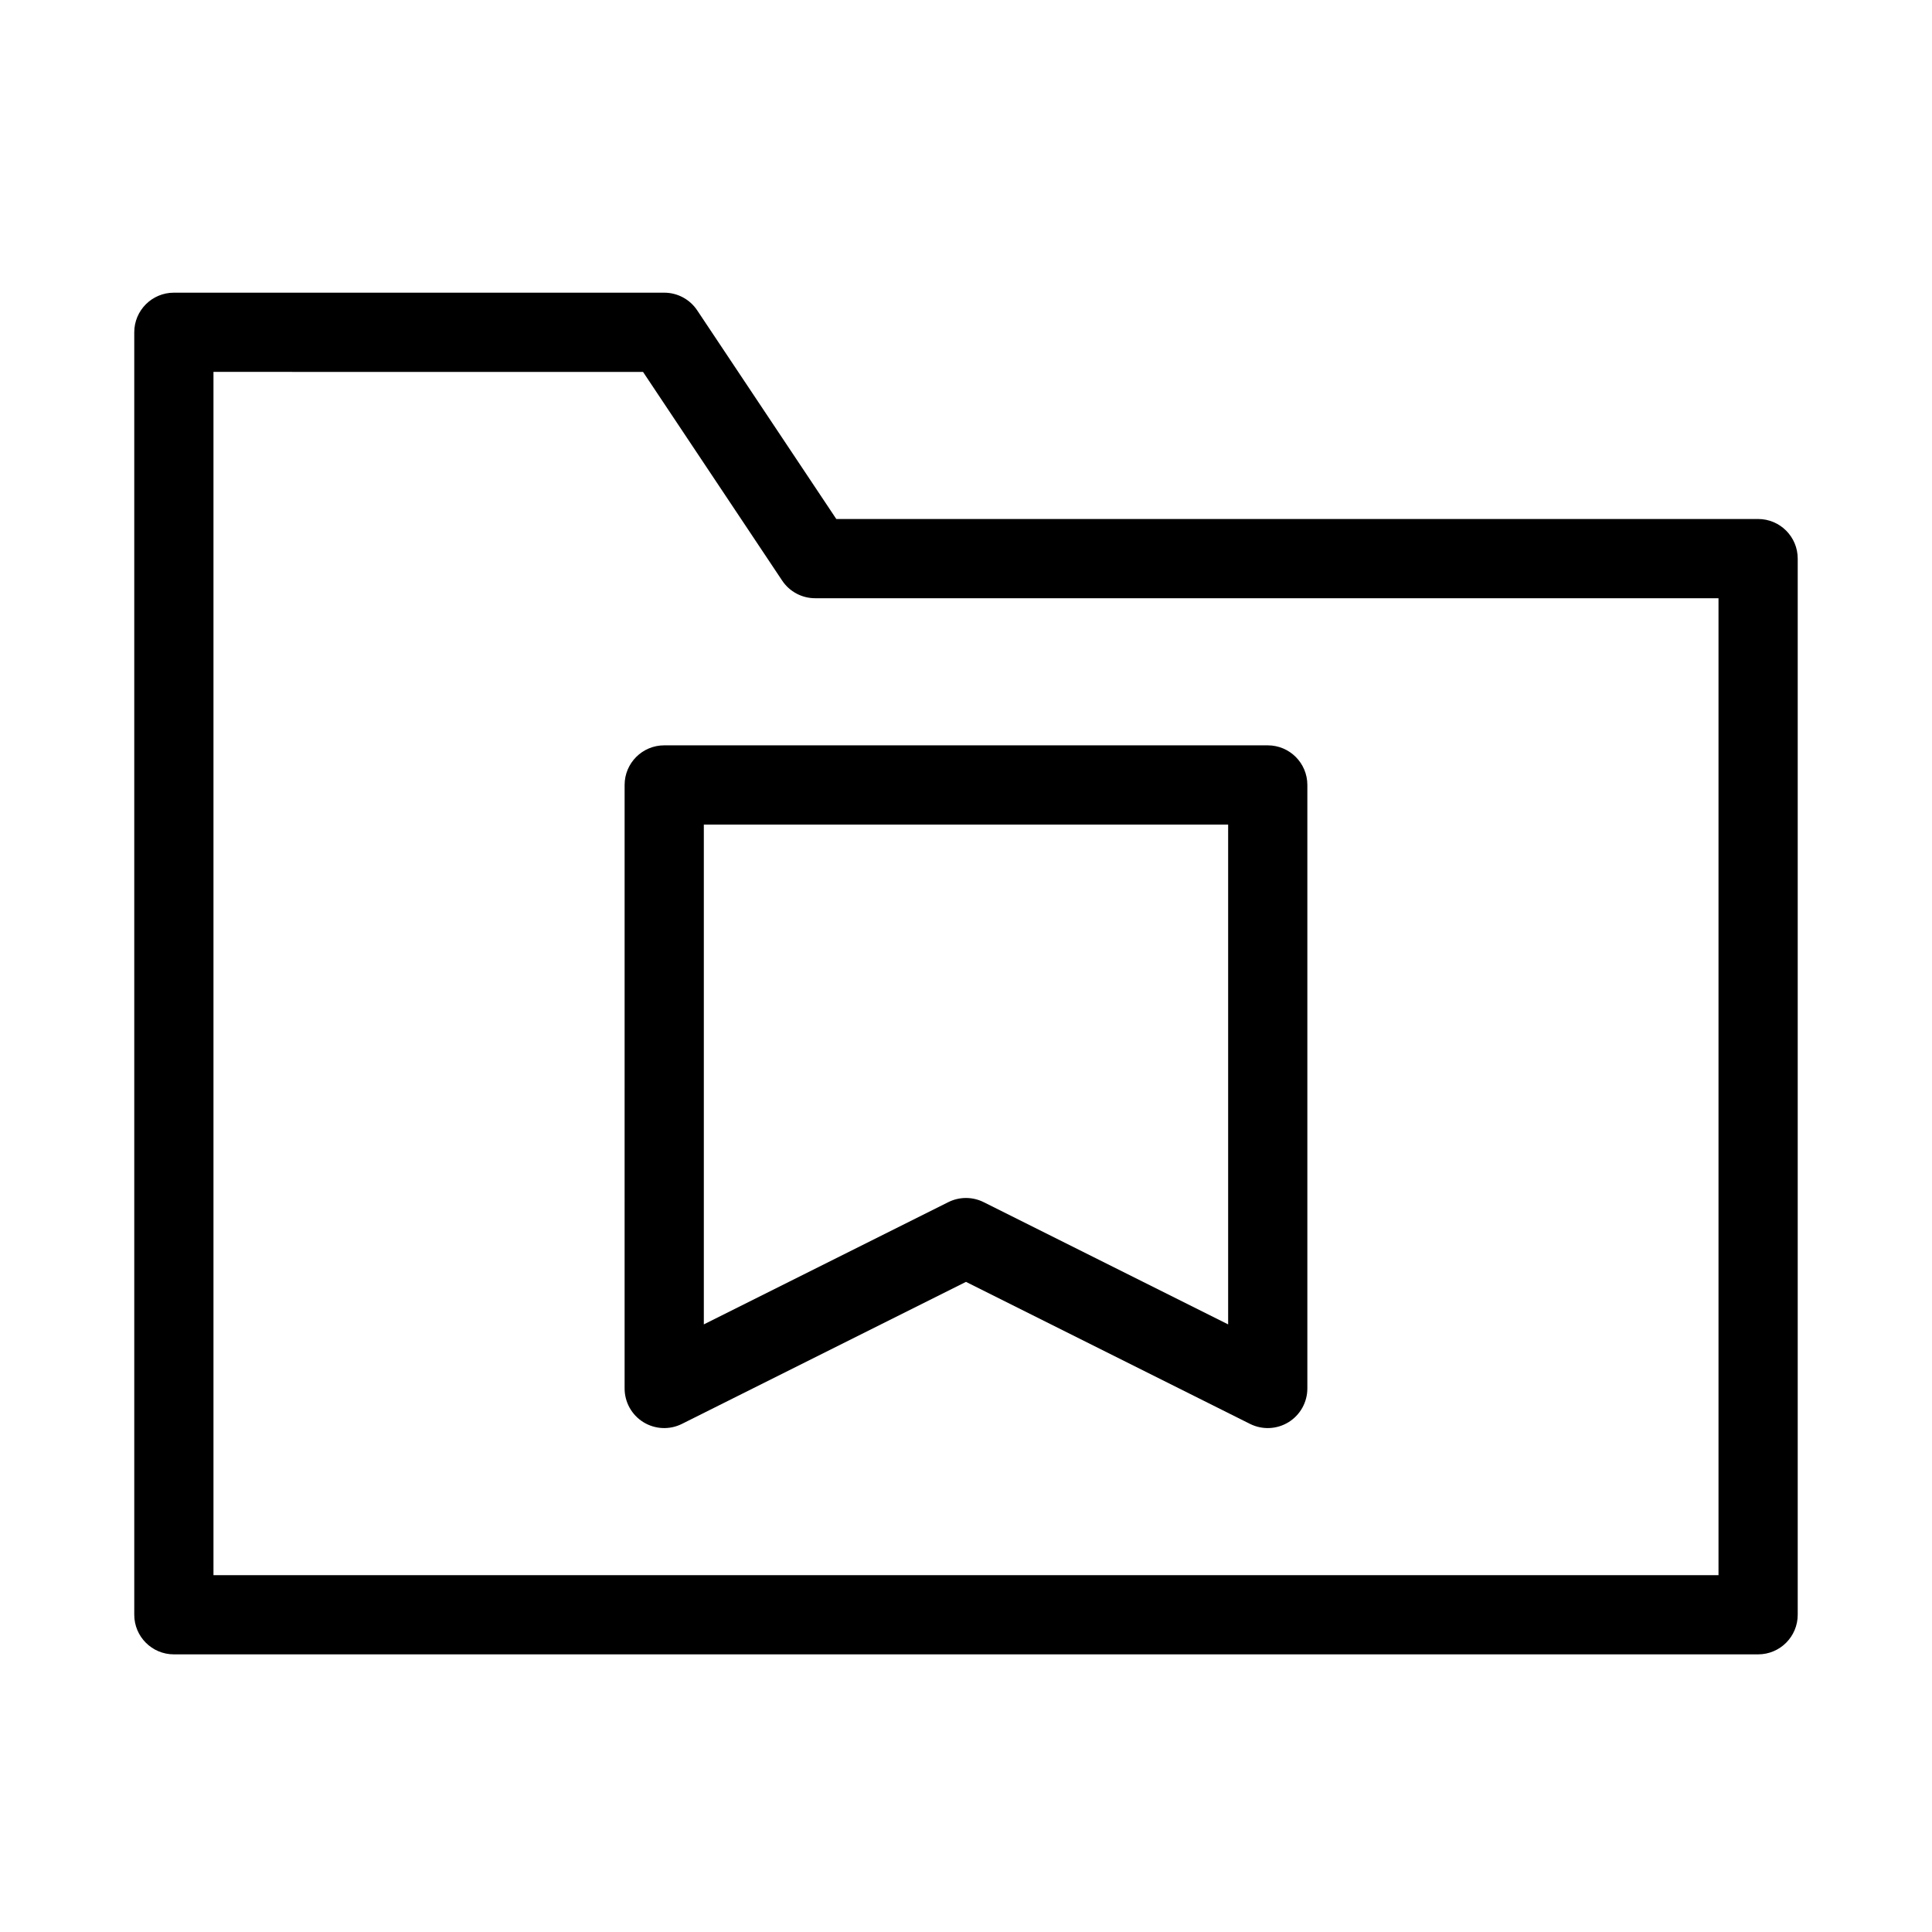
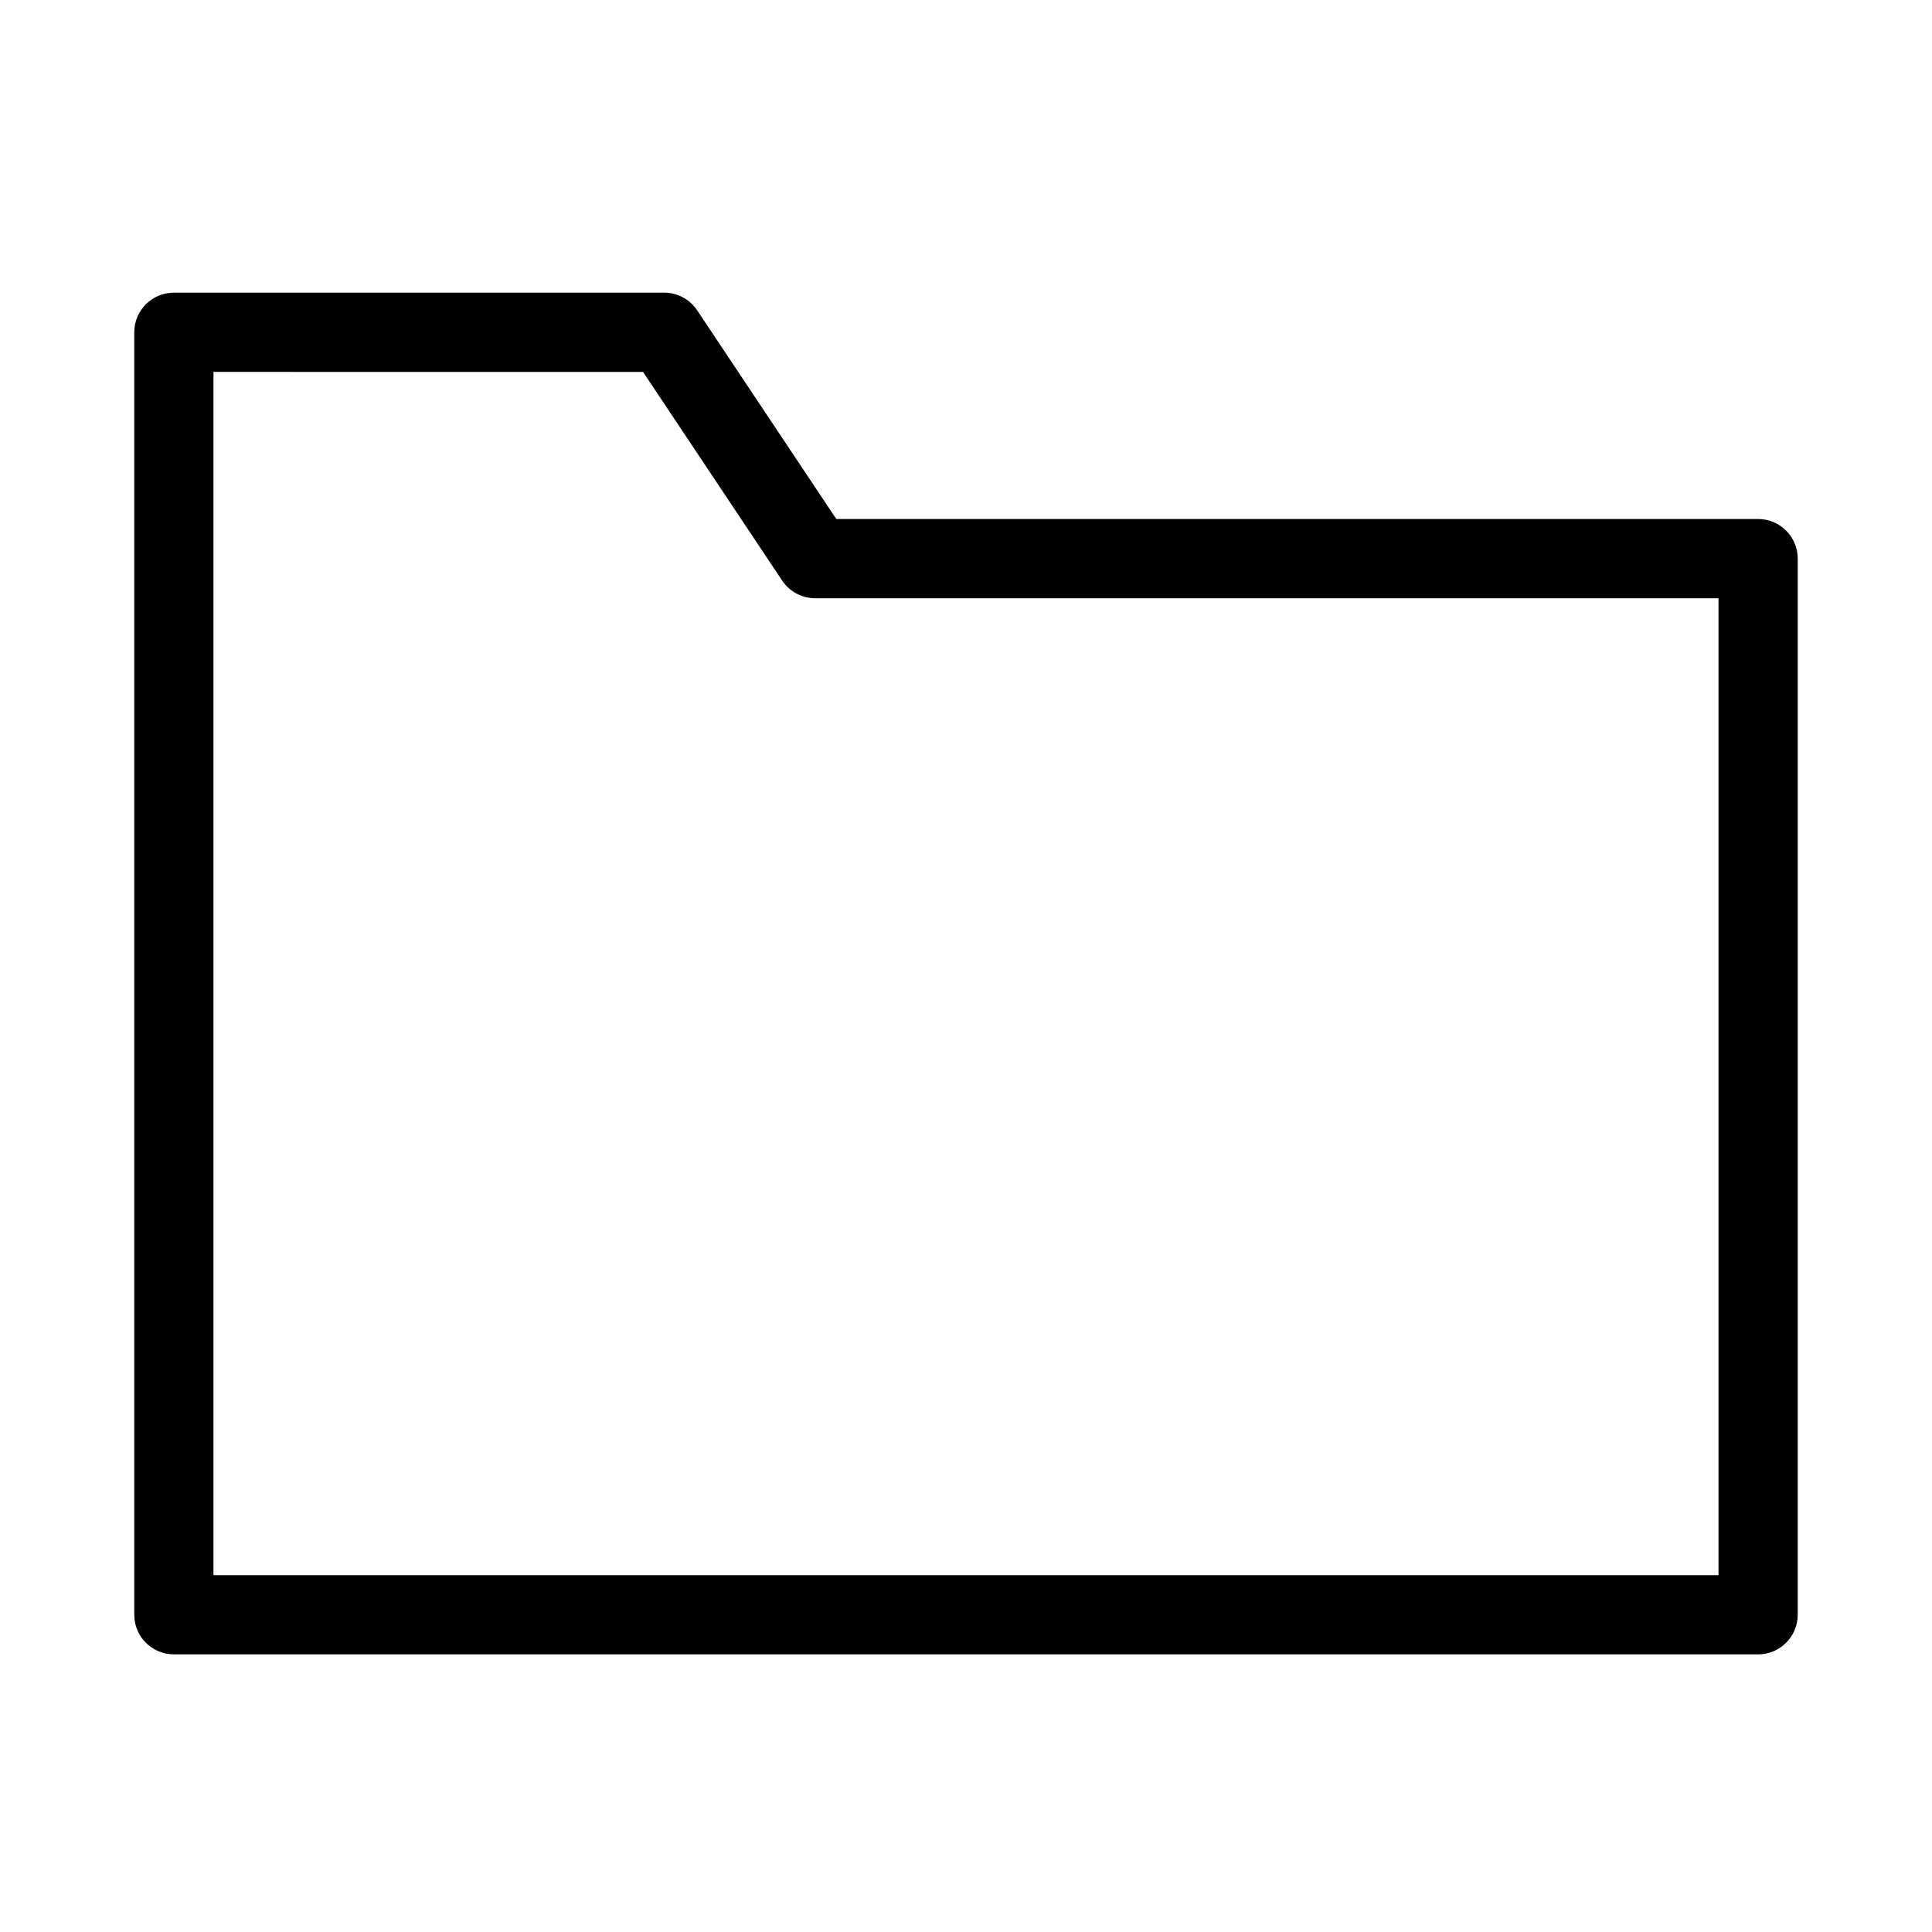
<svg xmlns="http://www.w3.org/2000/svg" fill="#000000" width="800px" height="800px" version="1.1" viewBox="144 144 512 512">
  <g fill-rule="evenodd">
    <path d="m179.58 232.06c0-5.797 4.699-10.496 10.496-10.496h129.95c3.512 0 6.789 1.754 8.734 4.676l36.867 55.301h244.29c5.797 0 10.496 4.699 10.496 10.496v279.89c0 5.797-4.699 10.496-10.496 10.496h-419.84c-5.797 0-10.496-4.699-10.496-10.496zm20.992 10.496v318.88h398.85v-258.9h-239.41c-3.508 0-6.785-1.754-8.73-4.672l-36.871-55.305z" />
-     <path d="m309.53 352.02c0-5.797 4.699-10.496 10.496-10.496h159.94c5.797 0 10.496 4.699 10.496 10.496v159.94c0 3.637-1.883 7.016-4.981 8.93-3.094 1.91-6.957 2.086-10.211 0.457l-75.273-37.637-75.277 37.637c-3.254 1.629-7.117 1.453-10.215-0.457-3.094-1.914-4.977-5.293-4.977-8.93zm20.992 10.496v132.46l64.777-32.387c2.957-1.48 6.438-1.48 9.391 0l64.781 32.387v-132.46z" />
  </g>
</svg>